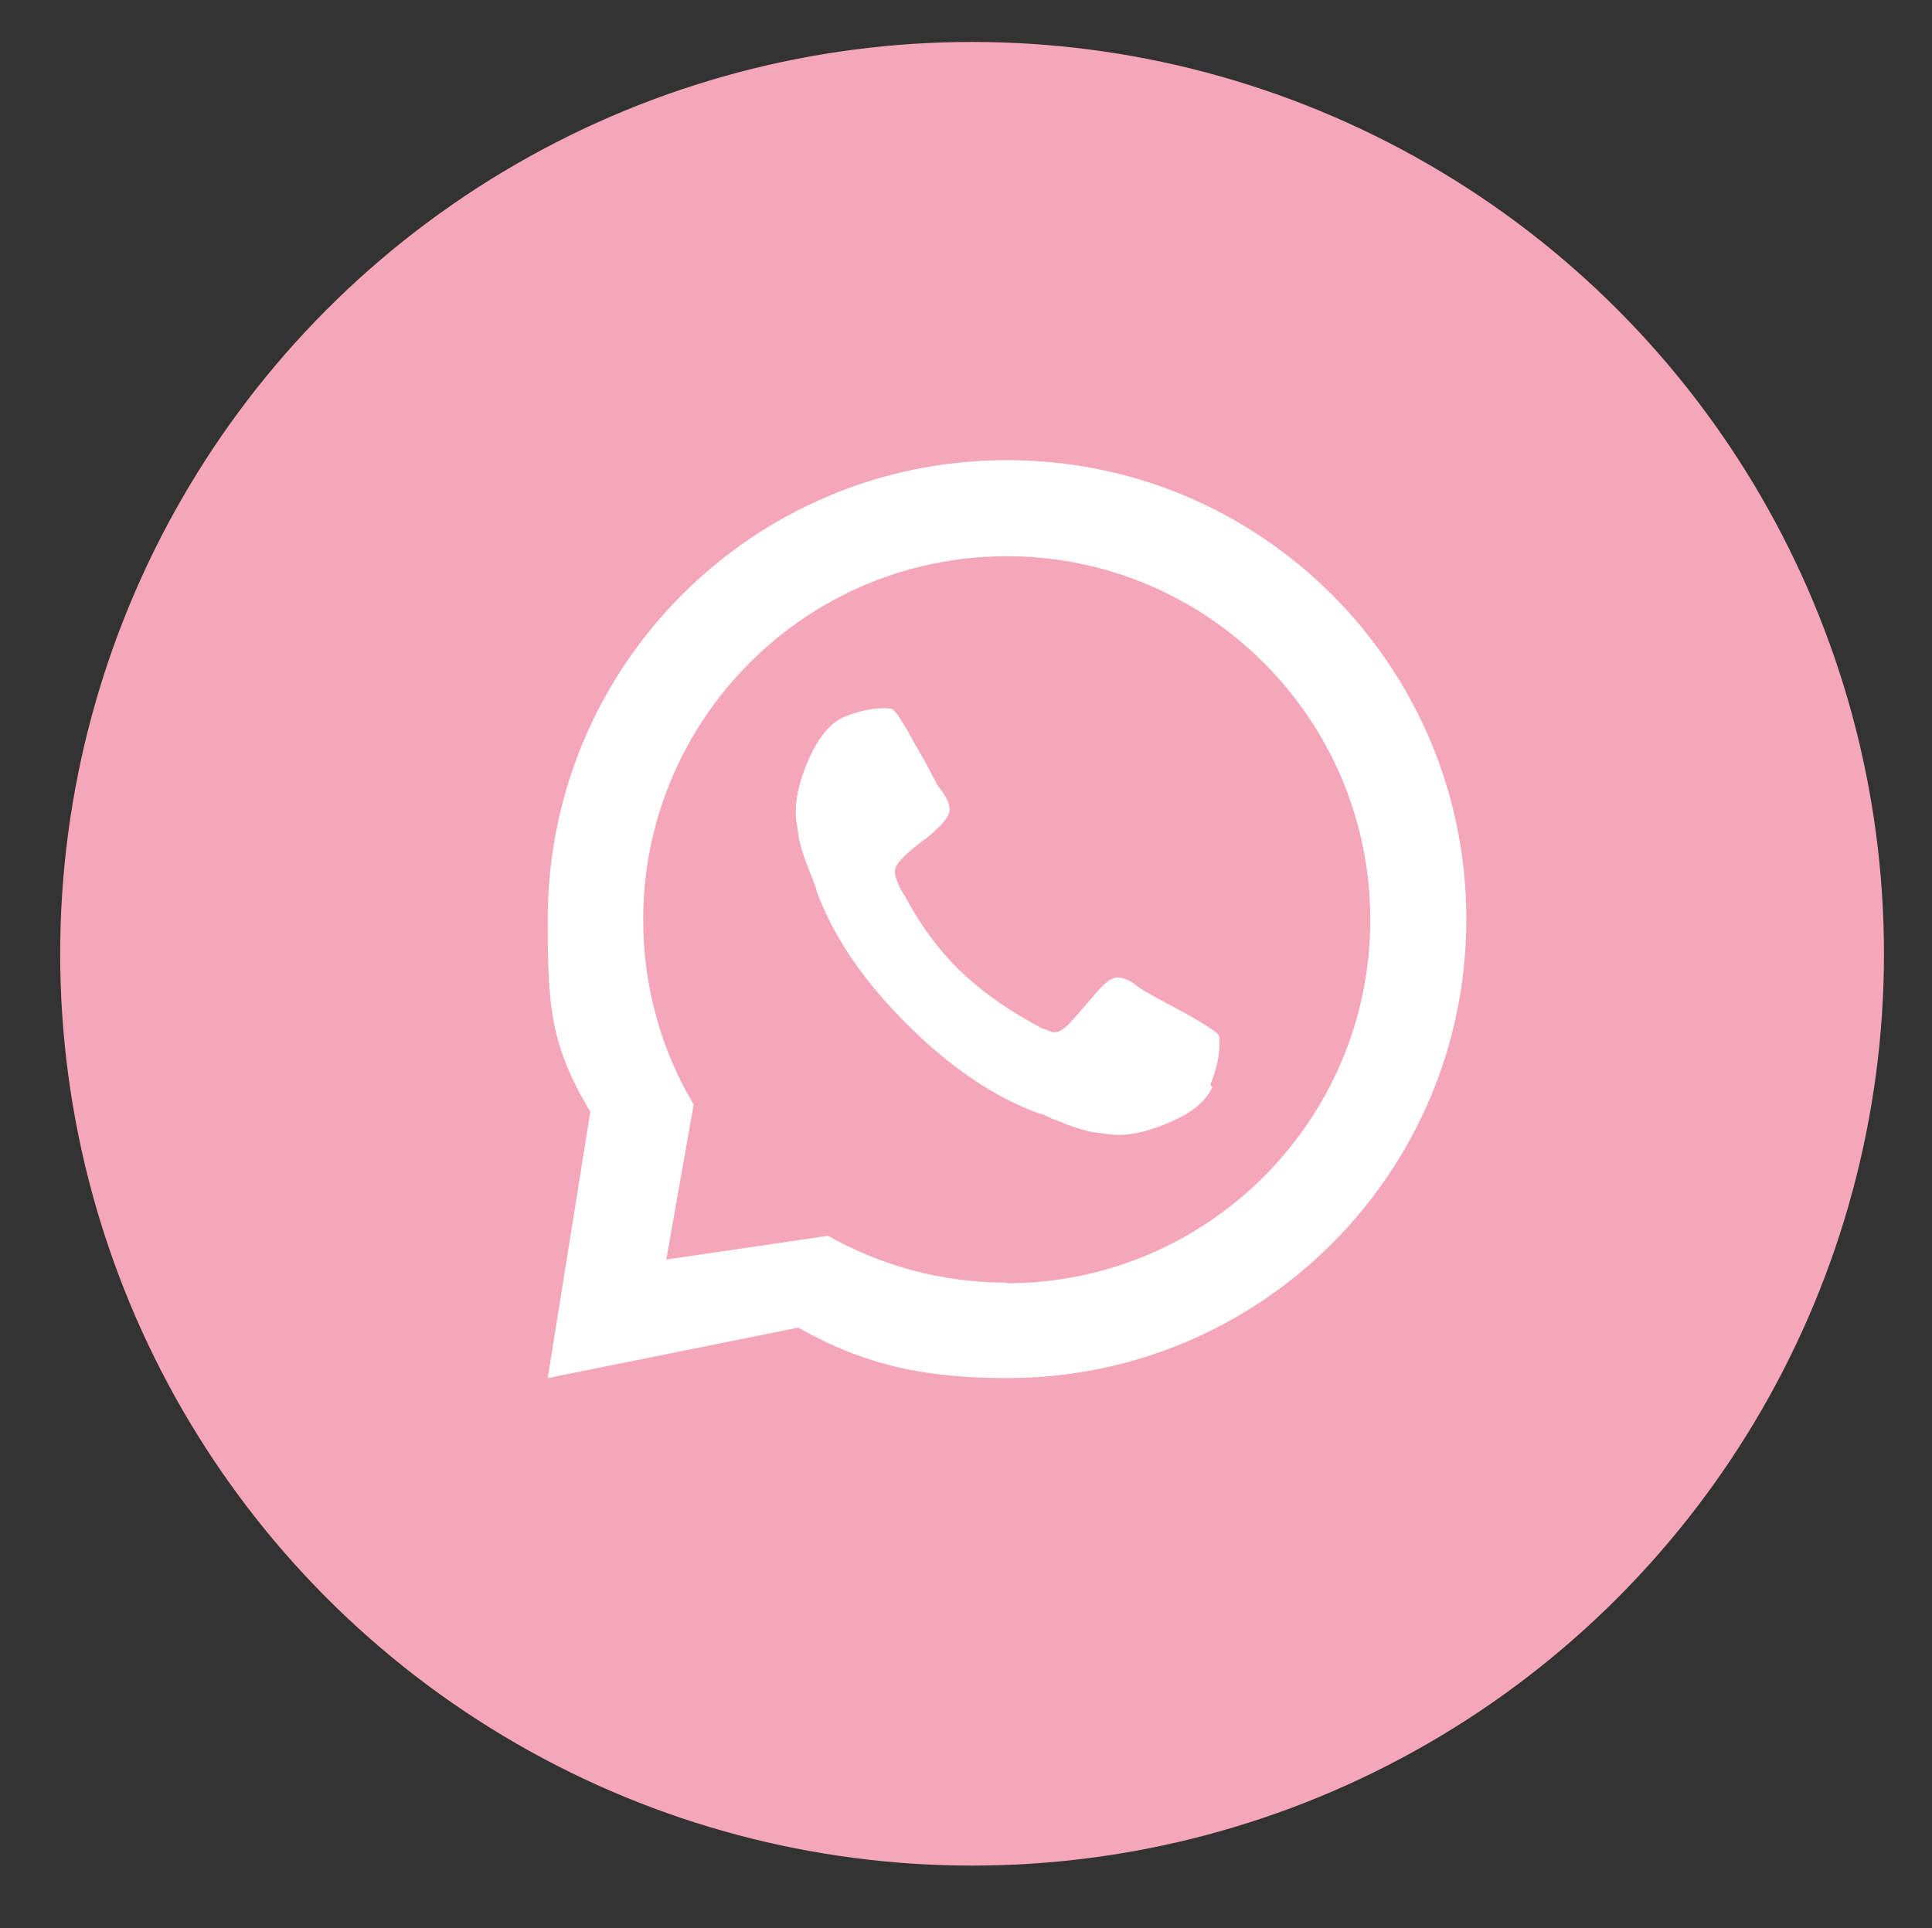
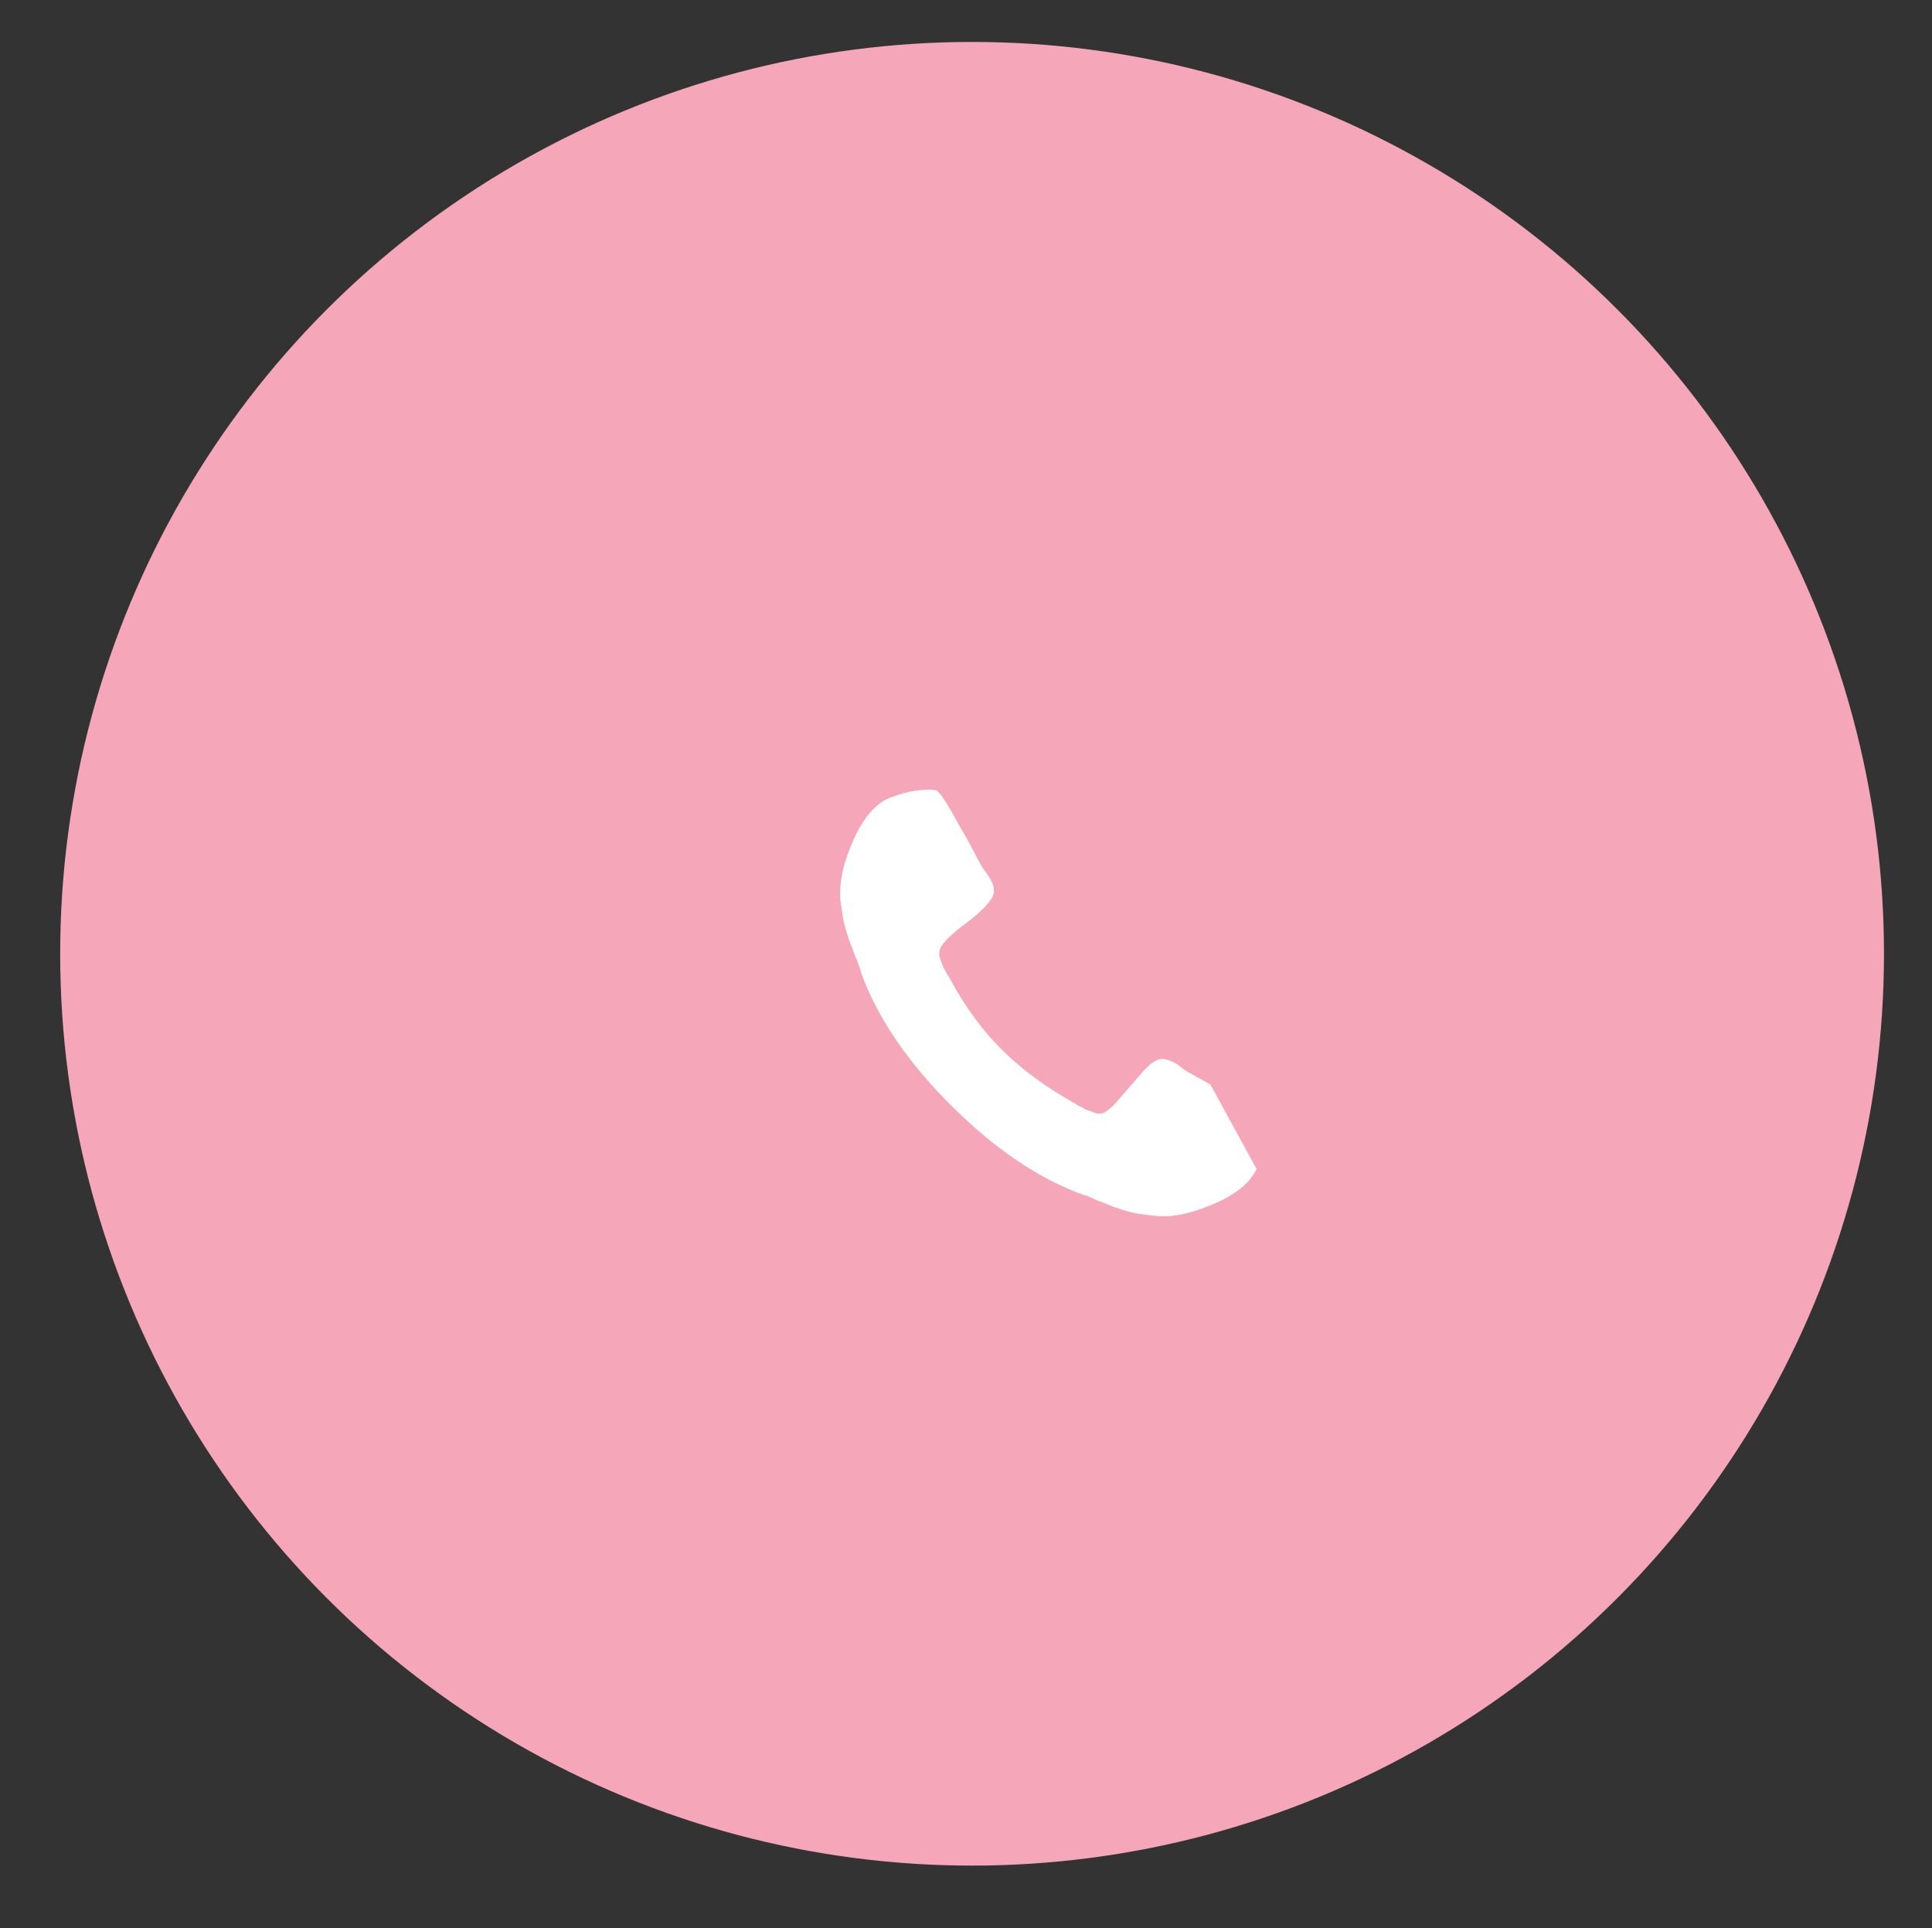
<svg xmlns="http://www.w3.org/2000/svg" id="text" viewBox="0 0 31.78 31.72">
  <rect x="0" y="0" width="31.78" height="31.72" fill="#333333" stroke="none" />
  <defs>
    <style>      .cls-1 {        fill: #f5a7b9;      }      .cls-2 {        fill: #fff;      }    </style>
  </defs>
  <circle class="cls-1" cx="15.99" cy="15.69" r="15" />
  <g>
-     <path class="cls-2" d="M16.56,7.57c-4.17,0-7.55,3.38-7.55,7.55,0,1.4.03,2.05.7,3.17l-.7,4.38,4.12-.83c1.1.62,2.08.83,3.44.83,4.17,0,7.55-3.38,7.55-7.55s-3.38-7.55-7.55-7.55ZM16.56,21.1c-1.07,0-2.07-.28-2.94-.77l-2.66.39.45-2.55c-.53-.89-.83-1.93-.83-3.04,0-3.3,2.68-5.98,5.98-5.98s5.98,2.68,5.98,5.98-2.68,5.98-5.98,5.98Z" />
-     <path class="cls-2" d="M19.91,17.84c.1-.24.15-.47.15-.69,0-.05,0-.09-.01-.11-.01-.04-.1-.1-.26-.2-.16-.1-.36-.21-.61-.34l-.36-.2s-.07-.04-.13-.09c-.06-.05-.12-.08-.17-.1-.05-.02-.1-.03-.14-.03-.08,0-.19.07-.32.22-.13.15-.26.3-.39.45-.13.15-.23.23-.3.23-.03,0-.07,0-.11-.02-.04-.02-.08-.03-.11-.04-.03-.01-.07-.04-.12-.06-.05-.03-.08-.05-.1-.06-.45-.25-.84-.54-1.17-.86-.33-.33-.61-.71-.86-1.17,0-.01-.03-.05-.06-.1-.03-.05-.05-.09-.06-.12-.01-.03-.03-.06-.04-.11-.02-.04-.02-.08-.02-.11,0-.06.05-.14.14-.23.09-.09.2-.18.31-.26.11-.08.21-.17.31-.27.09-.1.14-.18.14-.25,0-.05-.01-.09-.03-.14-.02-.05-.06-.11-.1-.17-.05-.06-.08-.11-.09-.13-.01-.03-.05-.09-.1-.19-.05-.1-.11-.21-.17-.31-.06-.1-.12-.21-.18-.32-.06-.11-.12-.2-.17-.28-.05-.07-.09-.11-.11-.12-.02,0-.06-.01-.11-.01-.22,0-.45.05-.69.15-.21.1-.39.31-.55.65-.15.34-.23.63-.23.89,0,.07,0,.15.02.23.01.08.02.15.03.21.01.06.03.13.06.23.03.09.05.16.07.2.02.04.04.12.09.23.04.11.07.18.07.21.27.75.77,1.48,1.48,2.19.71.71,1.44,1.21,2.19,1.48.03,0,.1.03.2.08.11.04.18.07.23.09.04.02.11.04.2.07.09.03.17.05.23.06.06.01.13.02.21.03.08.01.16.02.23.02.26,0,.56-.08.89-.23.34-.15.55-.34.65-.55h0Z" />
+     <path class="cls-2" d="M19.91,17.84l-.36-.2s-.07-.04-.13-.09c-.06-.05-.12-.08-.17-.1-.05-.02-.1-.03-.14-.03-.08,0-.19.07-.32.22-.13.15-.26.3-.39.45-.13.15-.23.23-.3.23-.03,0-.07,0-.11-.02-.04-.02-.08-.03-.11-.04-.03-.01-.07-.04-.12-.06-.05-.03-.08-.05-.1-.06-.45-.25-.84-.54-1.17-.86-.33-.33-.61-.71-.86-1.17,0-.01-.03-.05-.06-.1-.03-.05-.05-.09-.06-.12-.01-.03-.03-.06-.04-.11-.02-.04-.02-.08-.02-.11,0-.06.05-.14.14-.23.09-.09.2-.18.31-.26.11-.08.21-.17.31-.27.09-.1.14-.18.14-.25,0-.05-.01-.09-.03-.14-.02-.05-.06-.11-.1-.17-.05-.06-.08-.11-.09-.13-.01-.03-.05-.09-.1-.19-.05-.1-.11-.21-.17-.31-.06-.1-.12-.21-.18-.32-.06-.11-.12-.2-.17-.28-.05-.07-.09-.11-.11-.12-.02,0-.06-.01-.11-.01-.22,0-.45.05-.69.15-.21.1-.39.31-.55.65-.15.34-.23.63-.23.89,0,.07,0,.15.02.23.01.08.02.15.03.21.01.06.03.13.06.23.03.09.05.16.07.2.02.04.04.12.09.23.04.11.07.18.07.21.27.75.77,1.48,1.48,2.19.71.71,1.44,1.21,2.19,1.48.03,0,.1.03.2.08.11.04.18.07.23.09.04.02.11.04.2.07.09.03.17.05.23.06.06.01.13.02.21.03.08.01.16.02.23.02.26,0,.56-.08.89-.23.34-.15.55-.34.65-.55h0Z" />
  </g>
</svg>